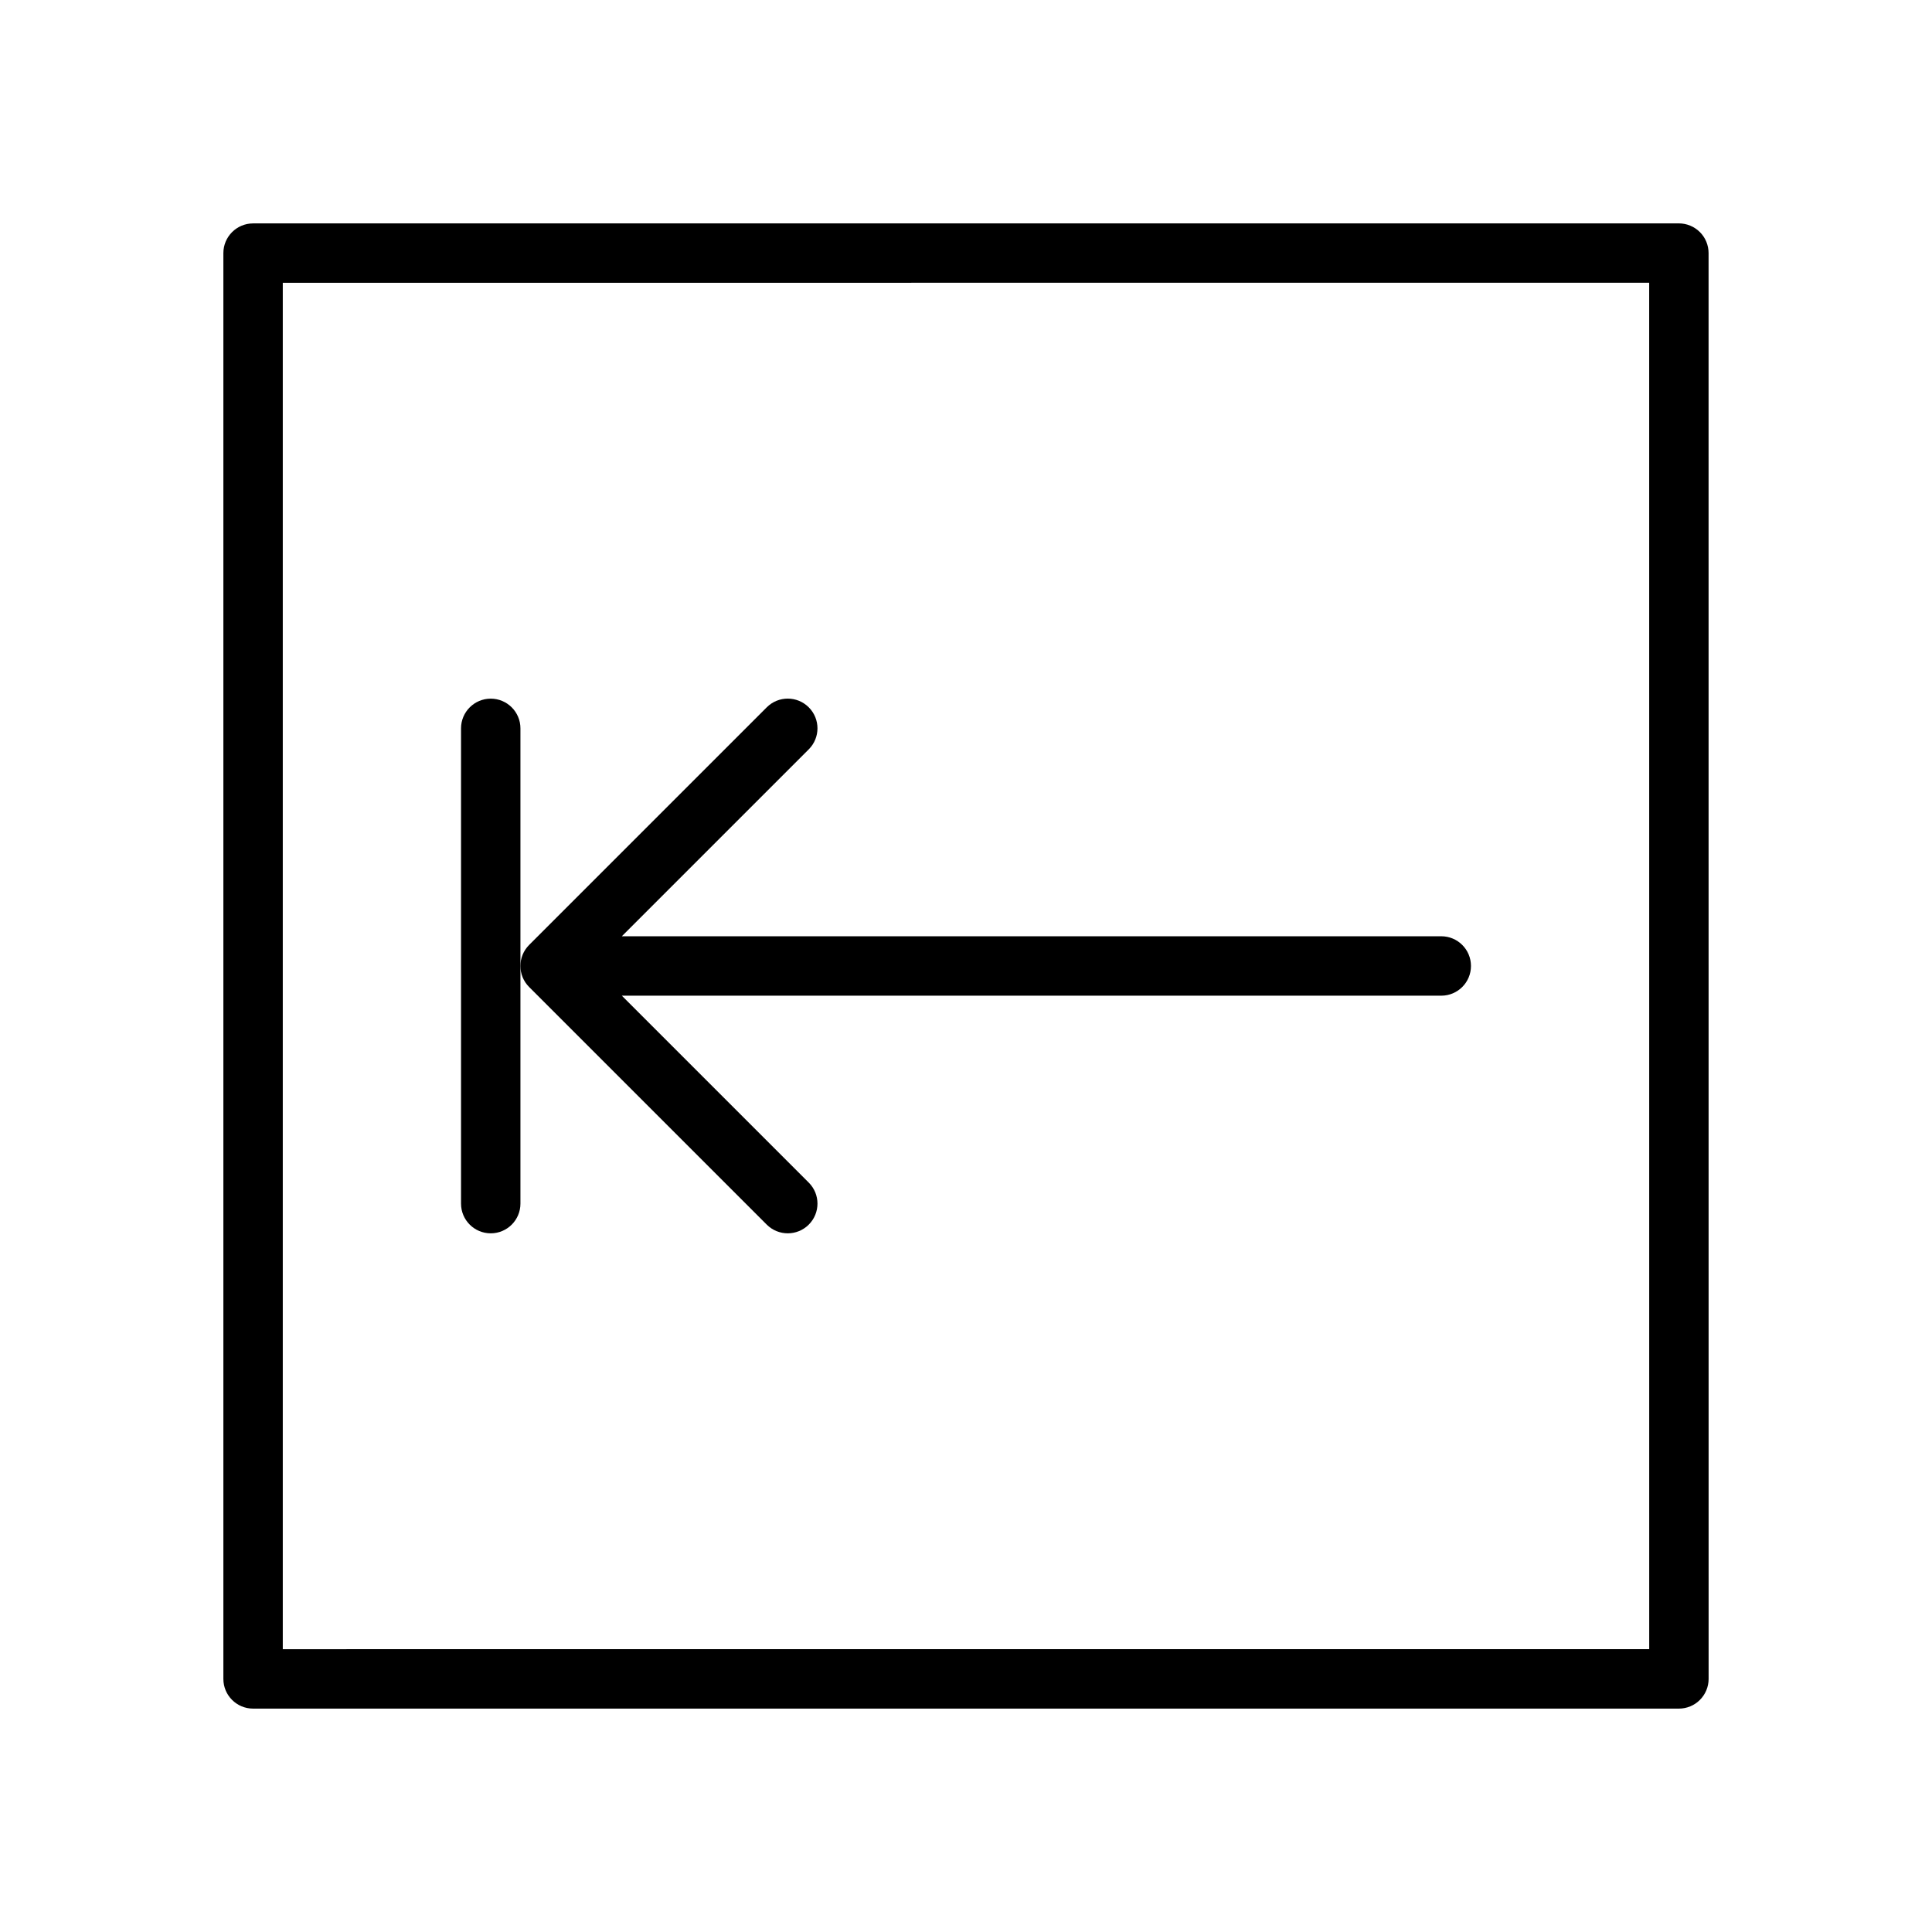
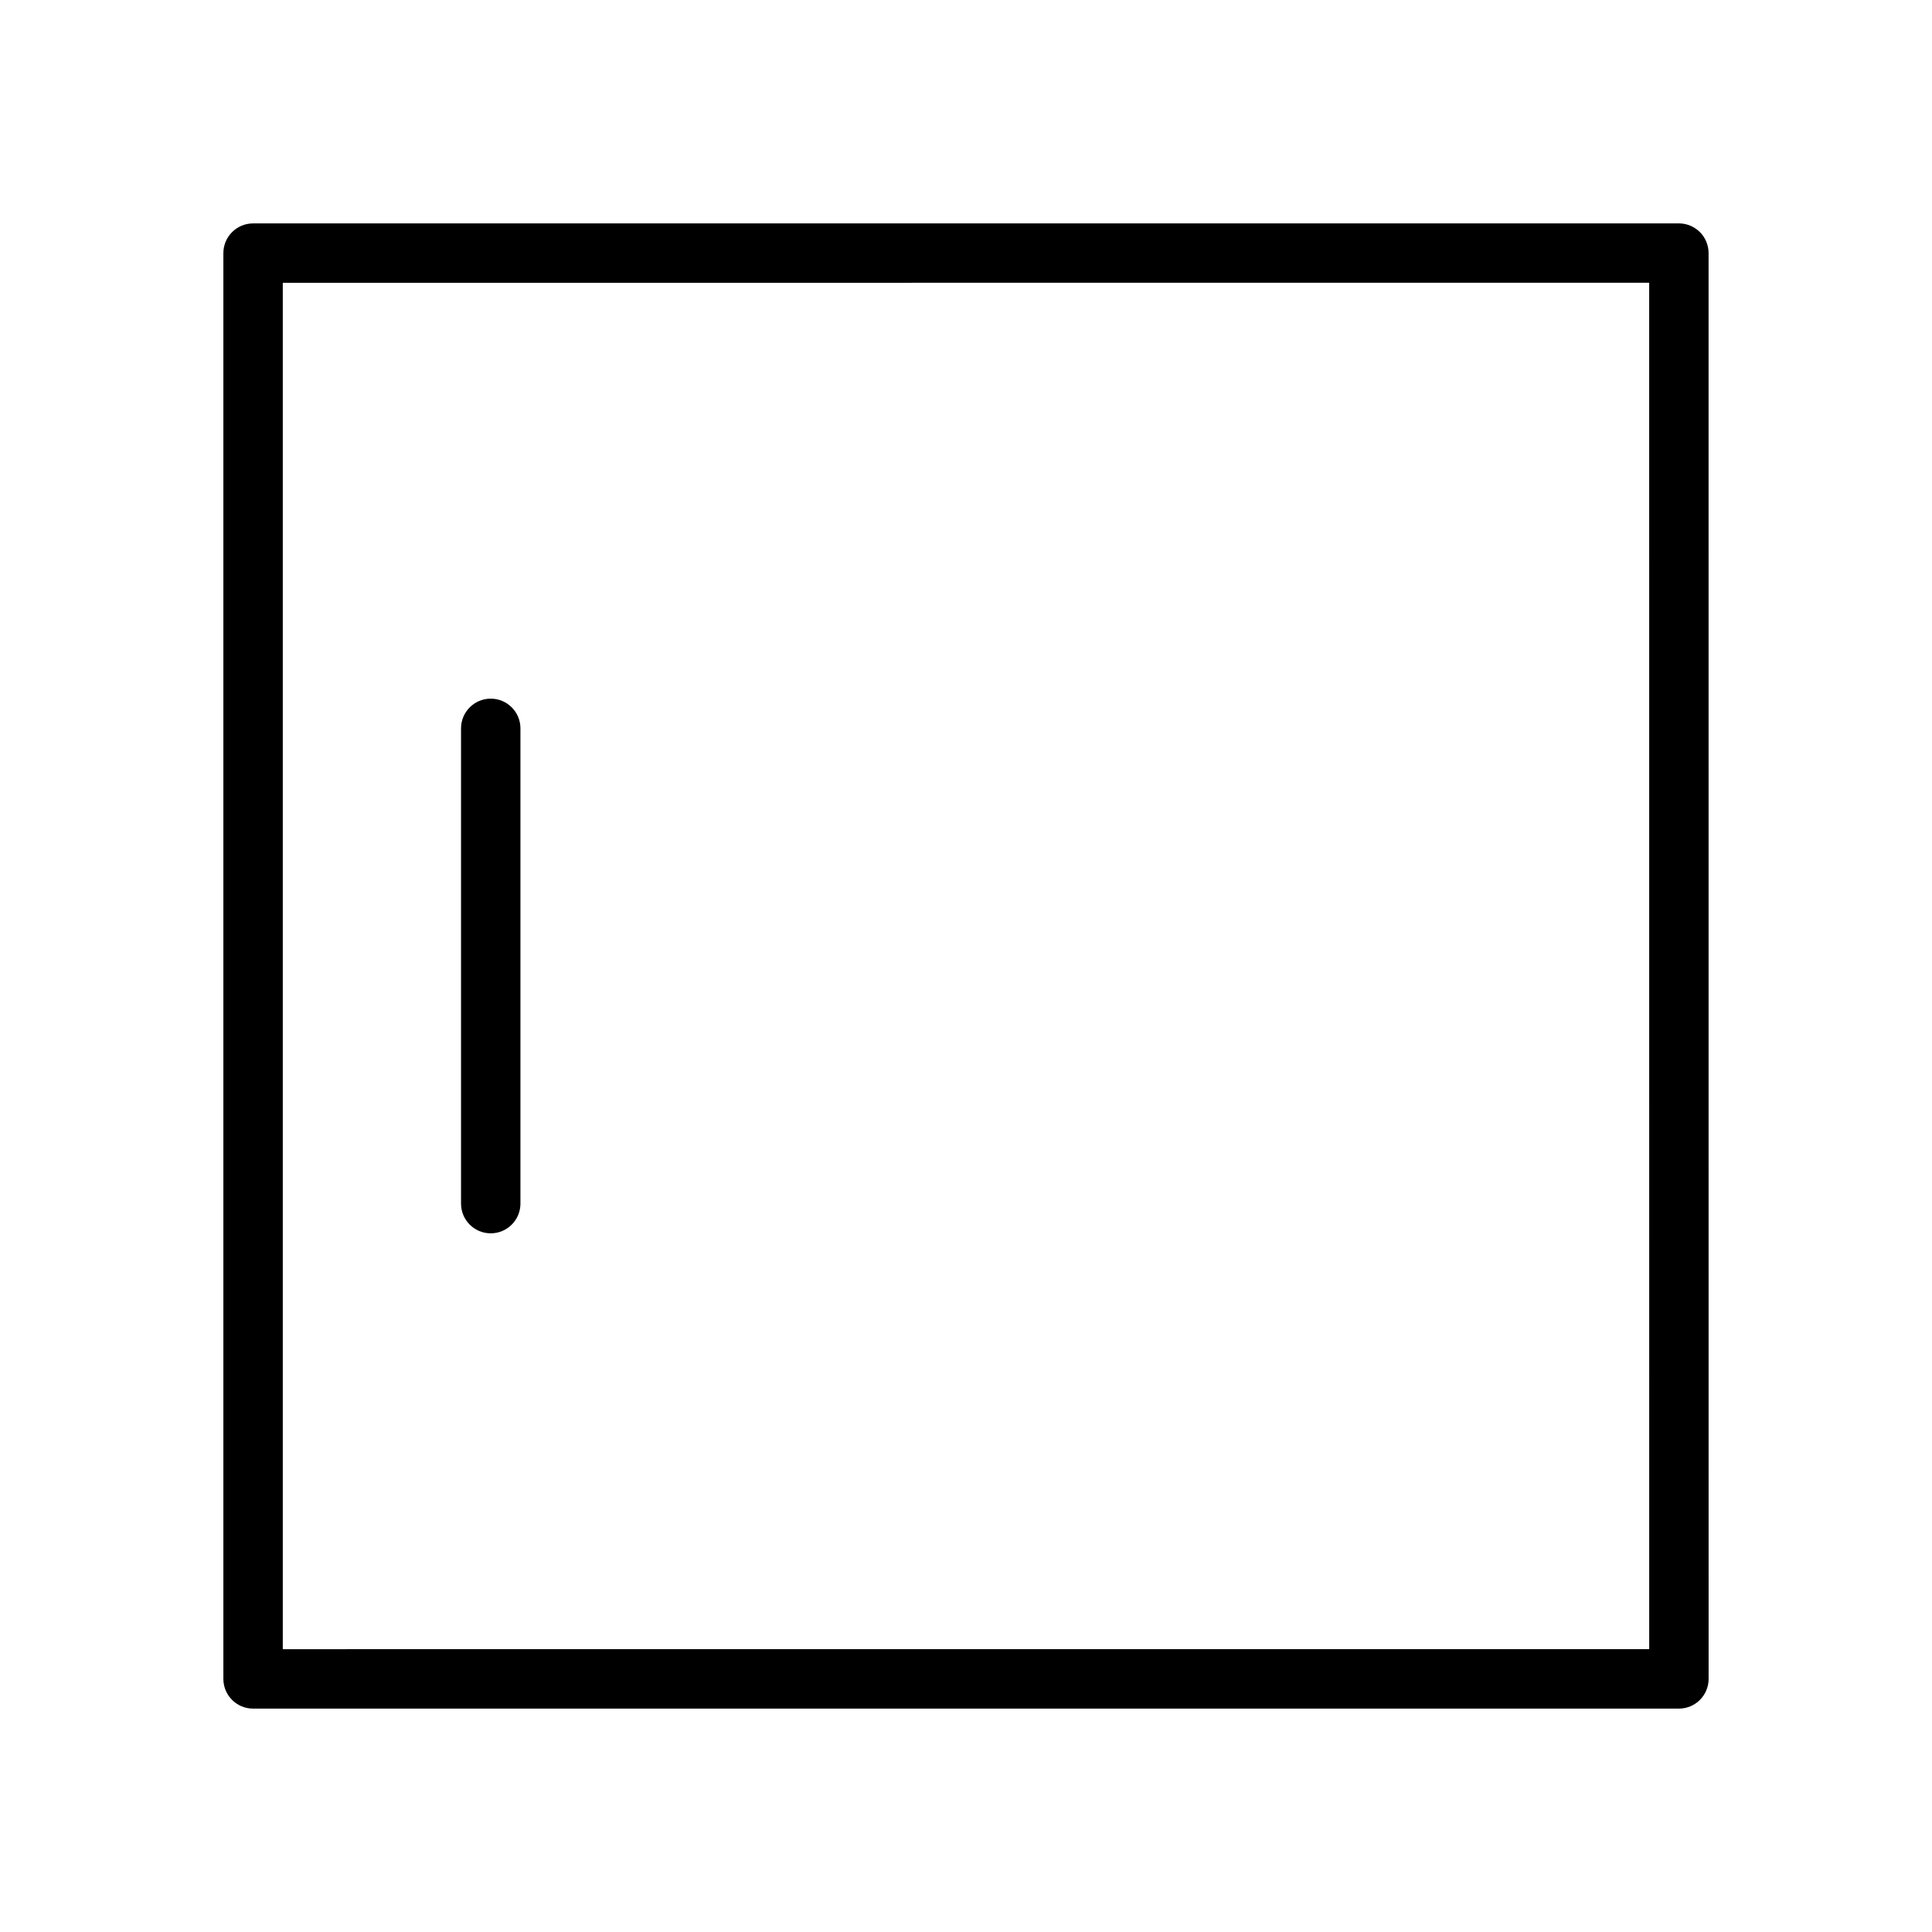
<svg xmlns="http://www.w3.org/2000/svg" fill="#000000" width="800px" height="800px" version="1.1" viewBox="144 144 512 512">
  <g>
    <path d="m596.79 211.07c0-2.086-0.828-4.094-2.305-5.566-1.484-1.473-3.477-2.305-5.57-2.305l-377.85 0.008c-4.344 0-7.871 3.527-7.871 7.871v377.85c0 4.352 3.527 7.871 7.871 7.871h377.86c2.094 0 4.094-0.828 5.566-2.305 1.473-1.48 2.309-3.473 2.309-5.566zm-377.85 369.98v-362.11l362.11-0.008 0.008 362.11z" />
    <path d="m274.05 329.15c-4.344 0-7.871 3.527-7.871 7.871v125.95c0 4.352 3.527 7.871 7.871 7.871s7.871-3.519 7.871-7.871v-125.95c0-4.344-3.527-7.871-7.871-7.871z" />
-     <path d="m525.95 392.12h-217.16l49.539-49.539c3.078-3.078 3.078-8.055 0-11.133s-8.055-3.078-11.133 0l-62.977 62.977c-1.531 1.539-2.305 3.555-2.305 5.57s0.77 4.031 2.305 5.566l62.977 62.977c1.535 1.531 3.551 2.305 5.566 2.305s4.031-0.77 5.566-2.305c3.078-3.078 3.078-8.055 0-11.133l-49.539-49.539h217.16c4.352 0 7.871-3.527 7.871-7.871 0.004-4.348-3.516-7.875-7.871-7.875z" />
  </g>
</svg>